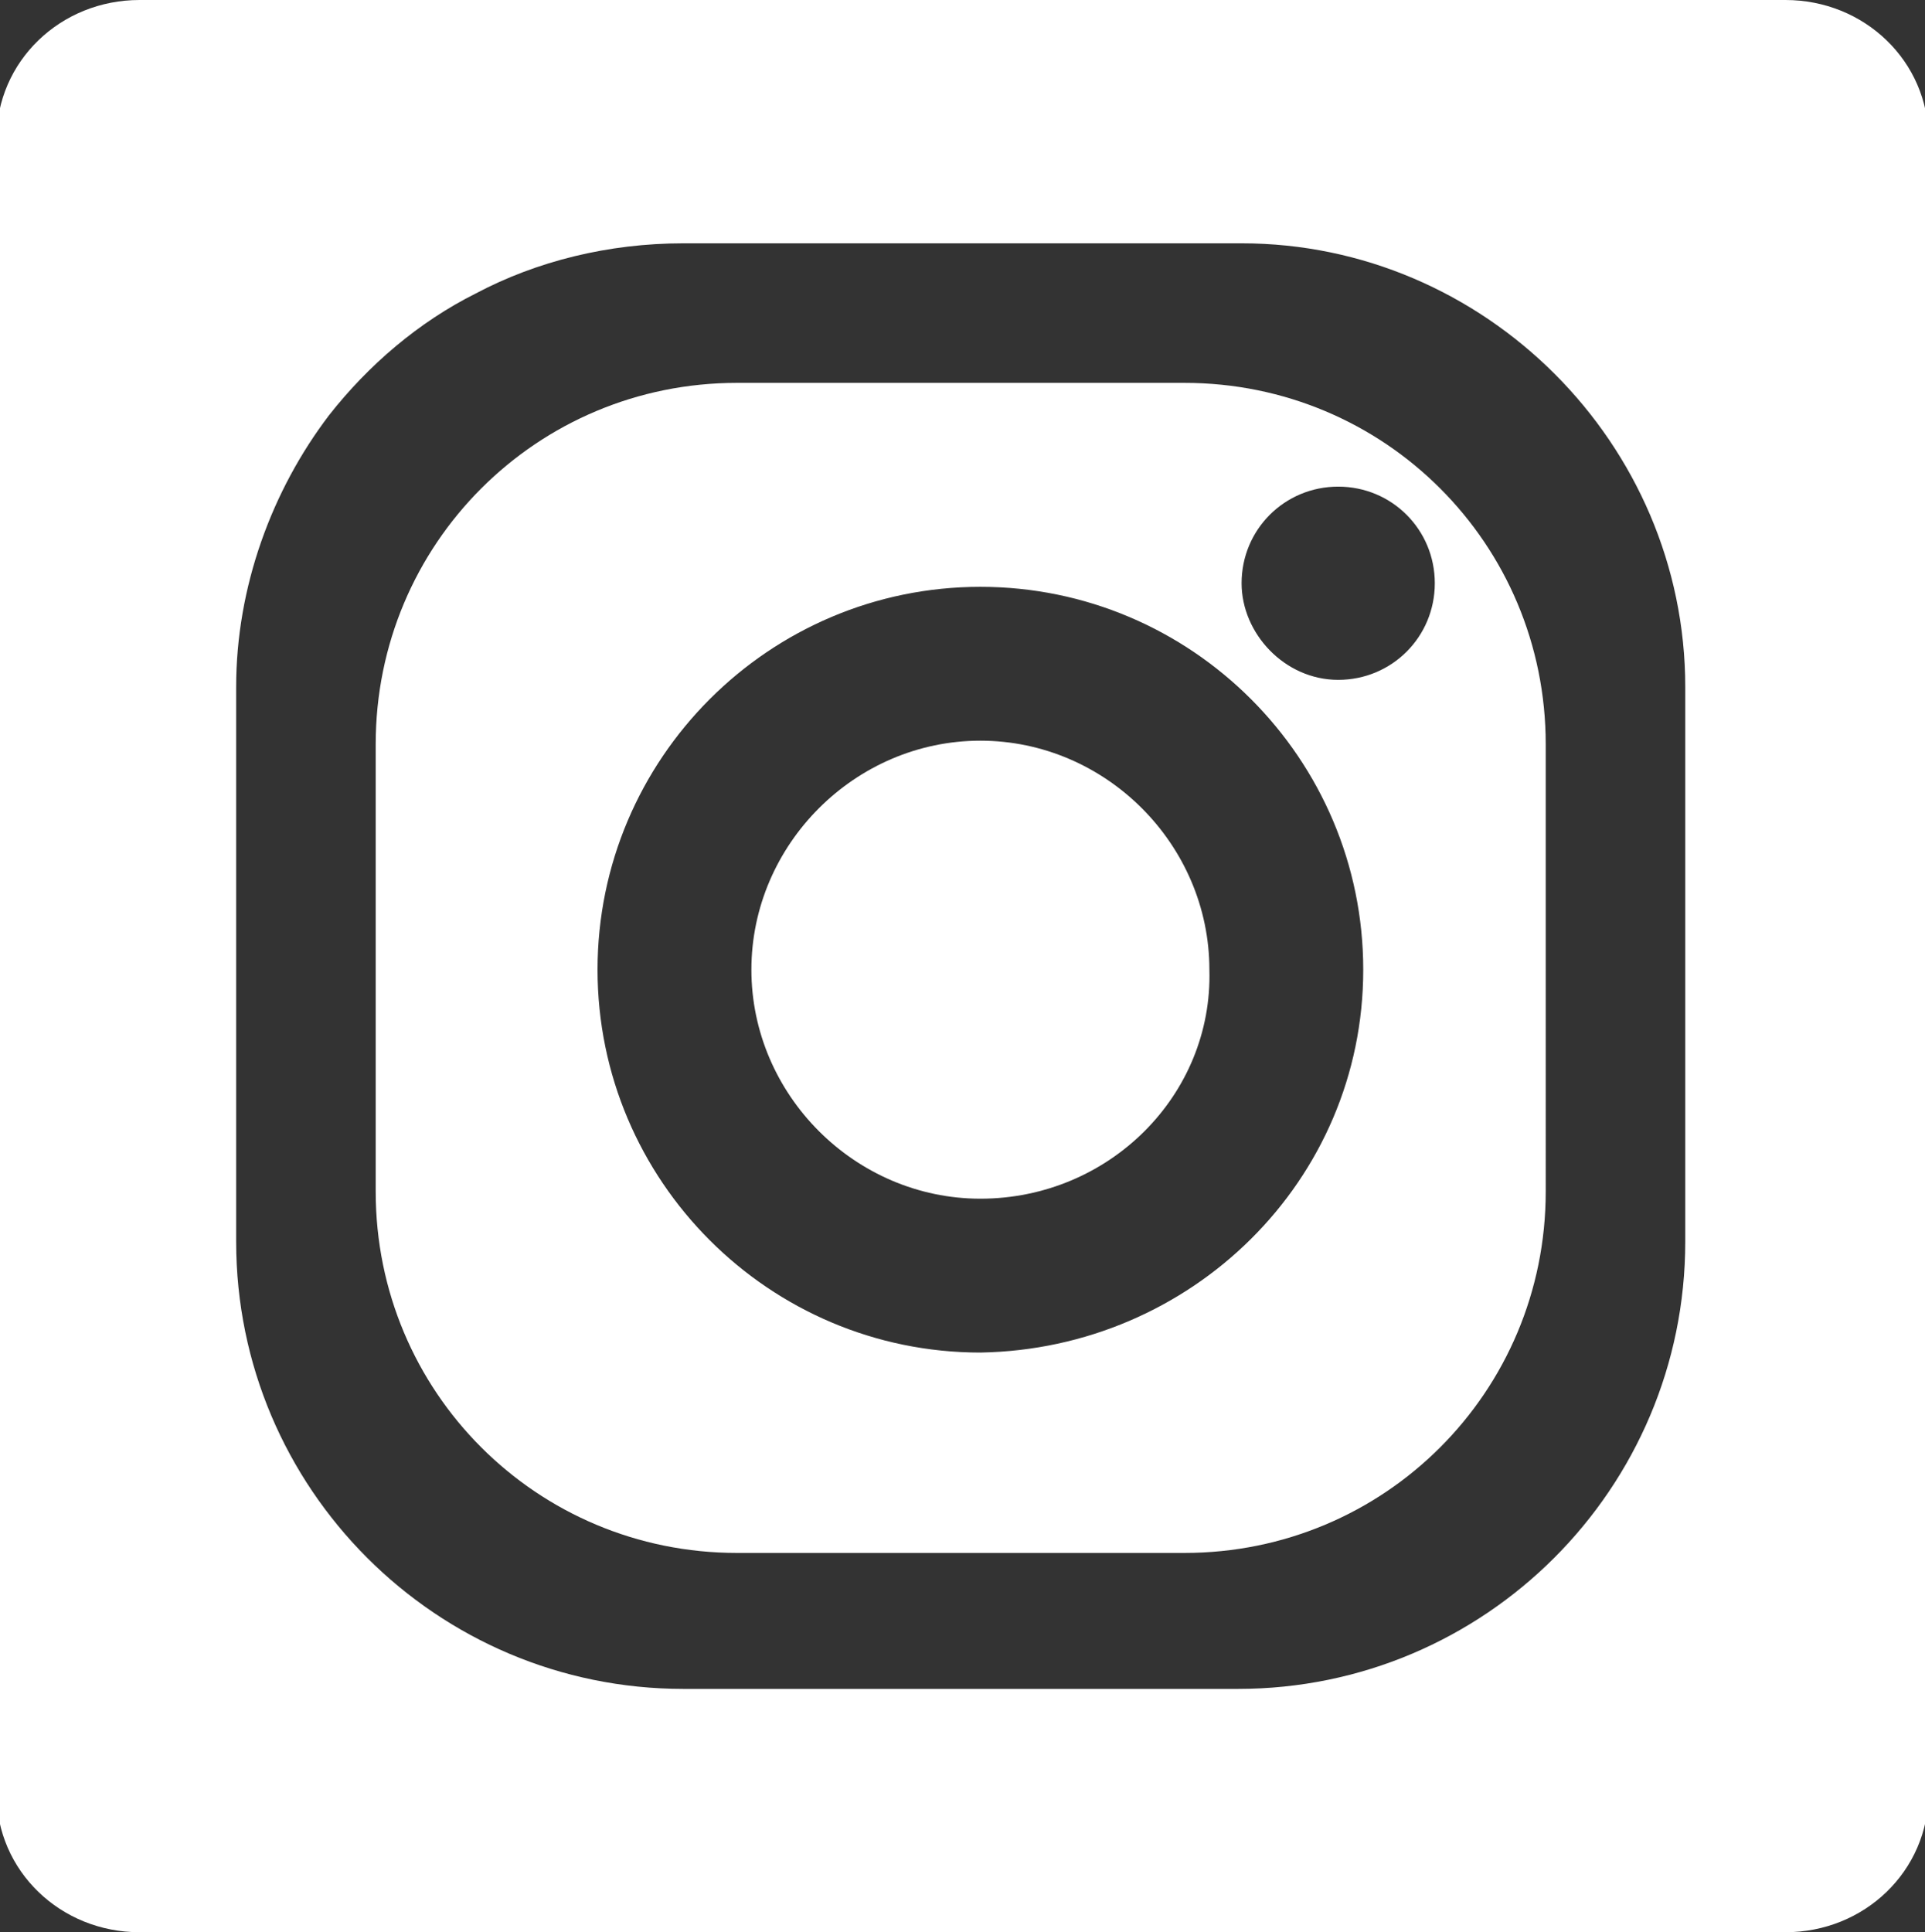
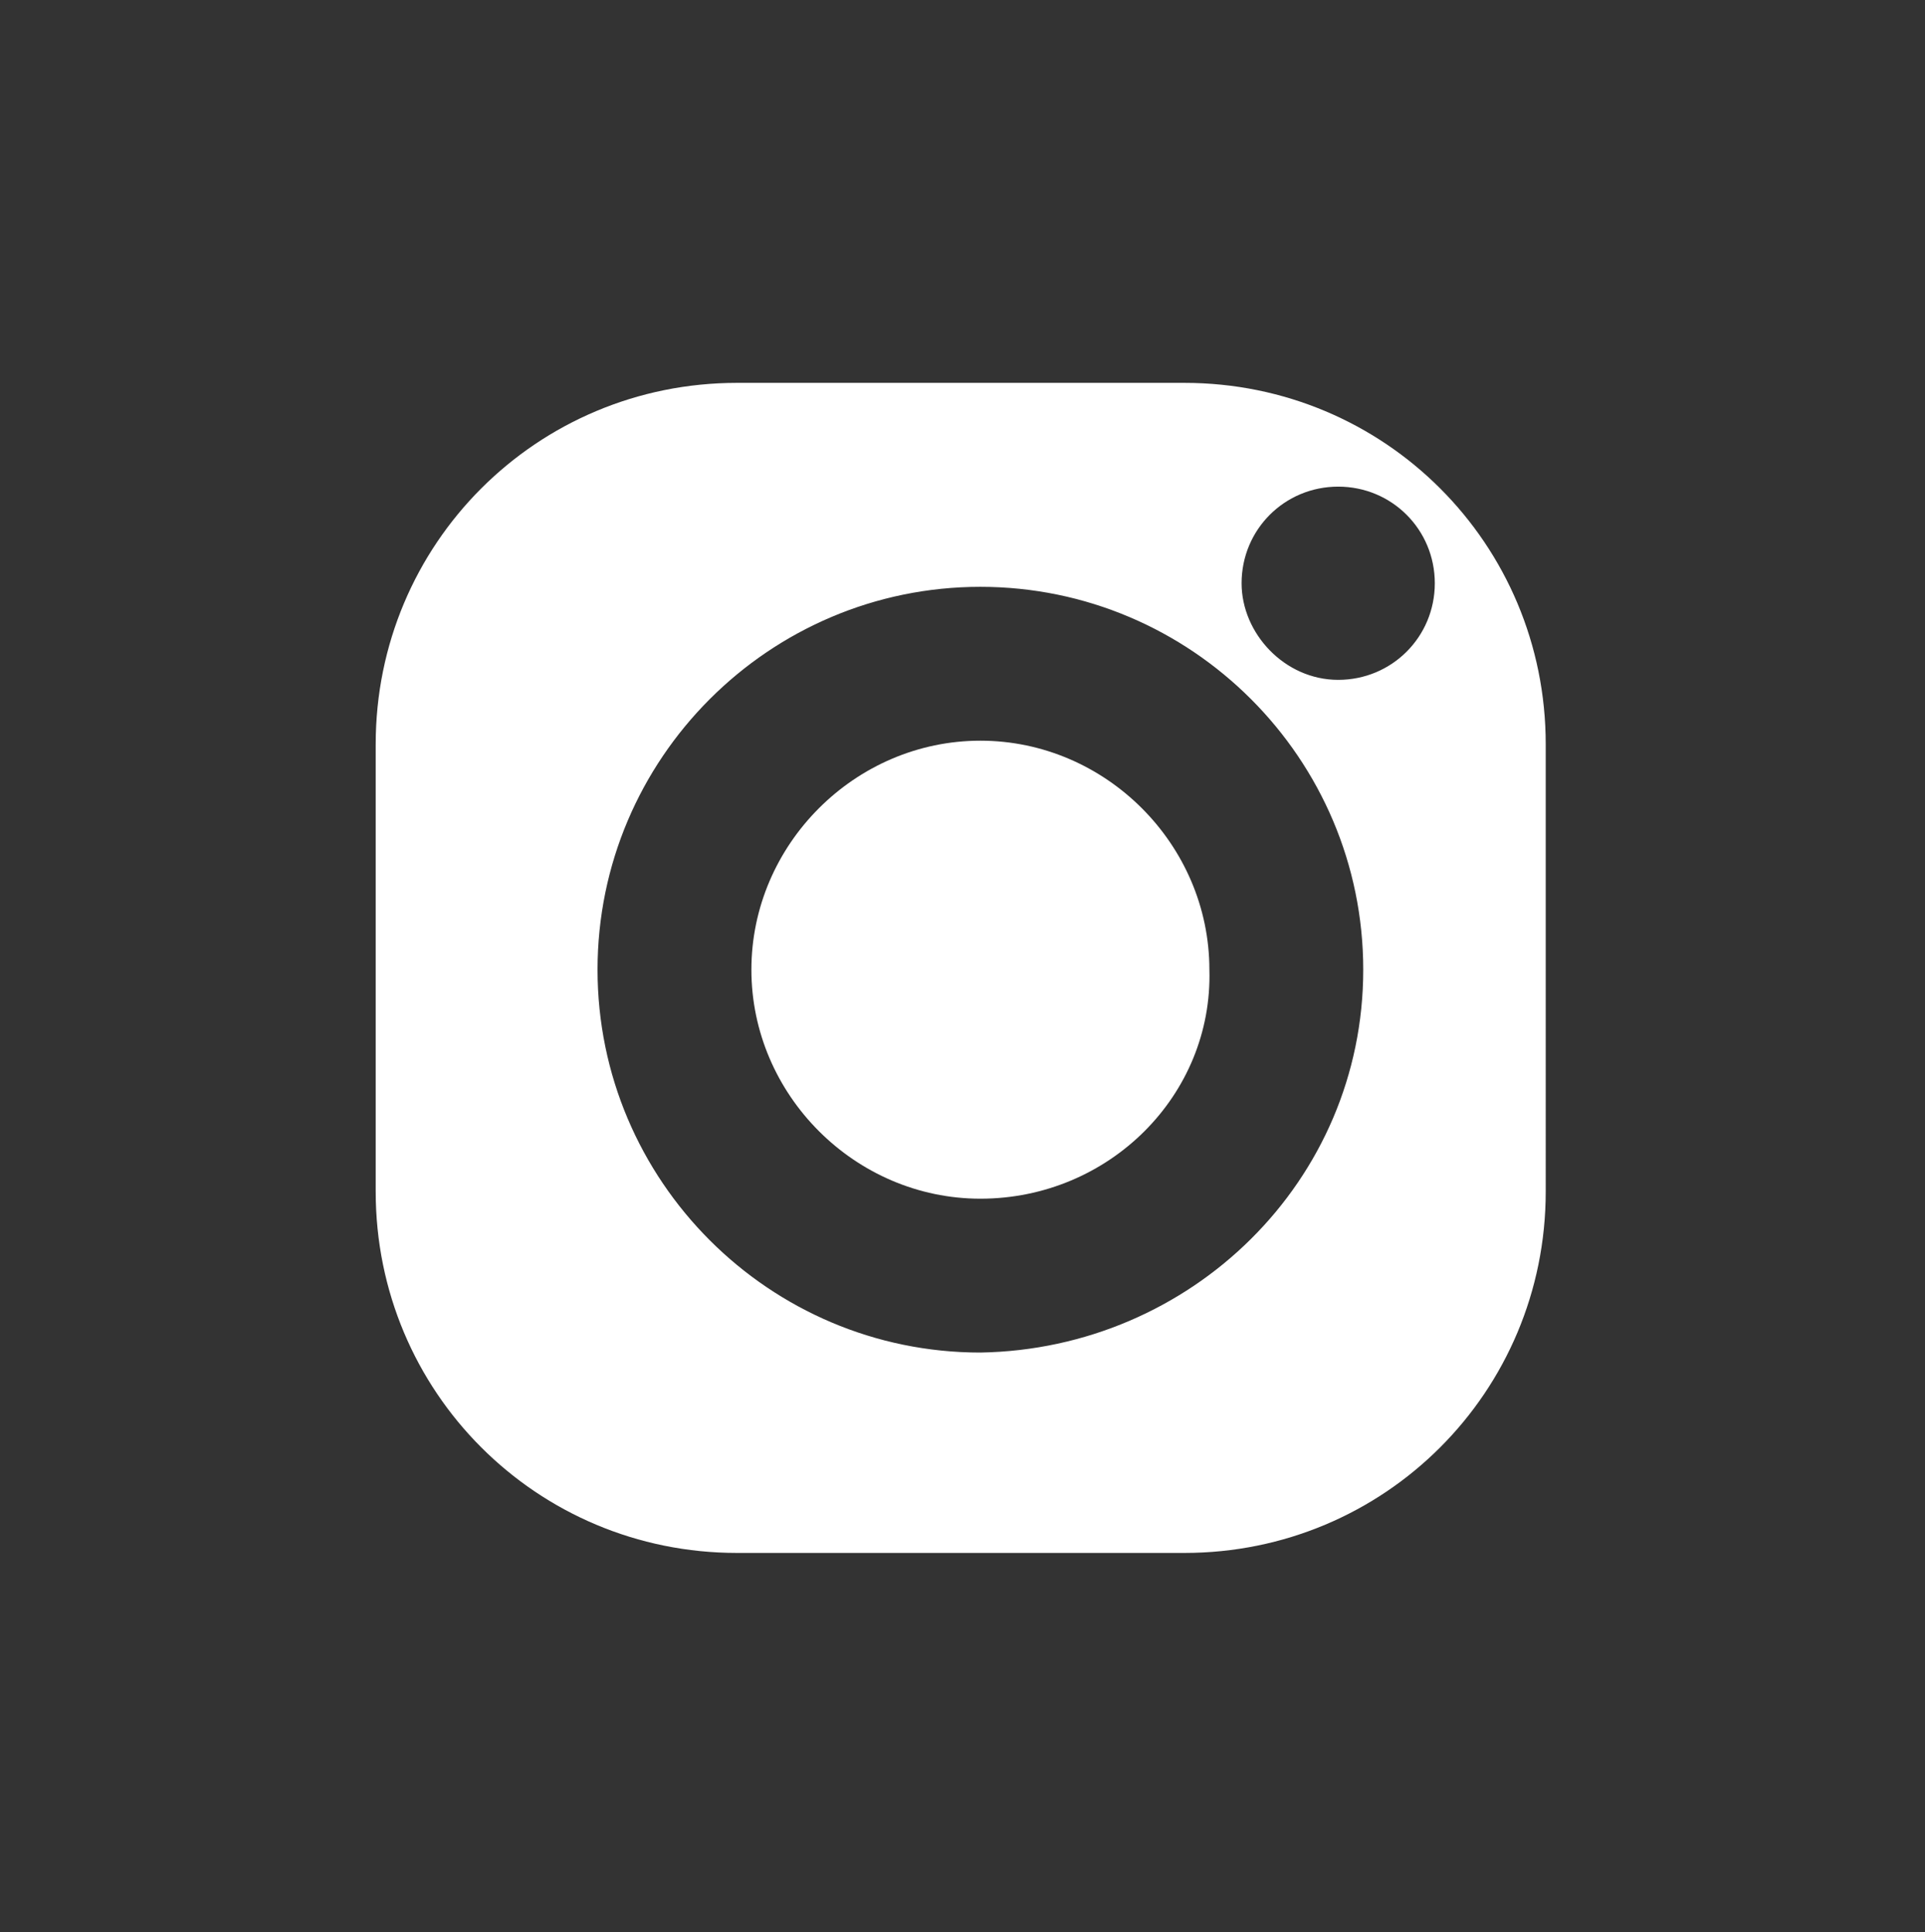
<svg xmlns="http://www.w3.org/2000/svg" version="1.1" id="Layer_1" x="0px" y="0px" viewBox="0 0 53.8 54" style="enable-background:new 0 0 53.8 54;" xml:space="preserve">
  <rect x="0" y="0" width="53.8" height="54" fill="#333333" stroke="none" />
  <style type="text/css">
	.st0{fill:#FFFFFF;}
</style>
  <path class="st0" d="M27.4,20.7c-3.5,0-6.4,2.9-6.4,6.4s2.9,6.4,6.4,6.4c3.6,0,6.5-2.9,6.4-6.4C33.8,23.6,30.9,20.7,27.4,20.7z" />
  <path class="st0" d="M33.1,10.7H20.6c-5.6,0-10.1,4.5-10.1,10.1v6.9v5.6c0,5.6,4.5,10.1,10.1,10.1h5.6h6.9c5.6,0,10.1-4.5,10.1-10.1  V20.8C43.2,15.2,38.7,10.7,33.1,10.7z M27.4,37.8c-5.9,0-10.7-4.8-10.7-10.7c0-5.9,4.8-10.7,10.7-10.7c5.9,0,10.7,4.8,10.7,10.7  C38.1,33,33.3,37.7,27.4,37.8z M37.4,19c-1.5,0-2.7-1.3-2.7-2.7c0-1.5,1.2-2.7,2.7-2.7s2.7,1.2,2.7,2.7S38.9,19,37.4,19z" />
-   <path class="st0" d="M49.9,0h-46c-2.2,0-4,1.7-4,3.9v46.2c0,2.2,1.8,3.9,4,3.9h46c2.2,0,4-1.7,4-3.9V3.9C53.9,1.7,52.1,0,49.9,0z   M47.1,34.7c0,6.9-5.6,12.5-12.5,12.5h-4.5h-11c-6.9,0-12.5-5.6-12.5-12.5V19.2c0-2.8,1-5.5,2.6-7.6c1.1-1.4,2.5-2.6,4.1-3.4  C15,7.3,17,6.8,19.1,6.8h3.8h11.8c6.8,0,12.4,5.6,12.4,12.4V34.7z" />
</svg>